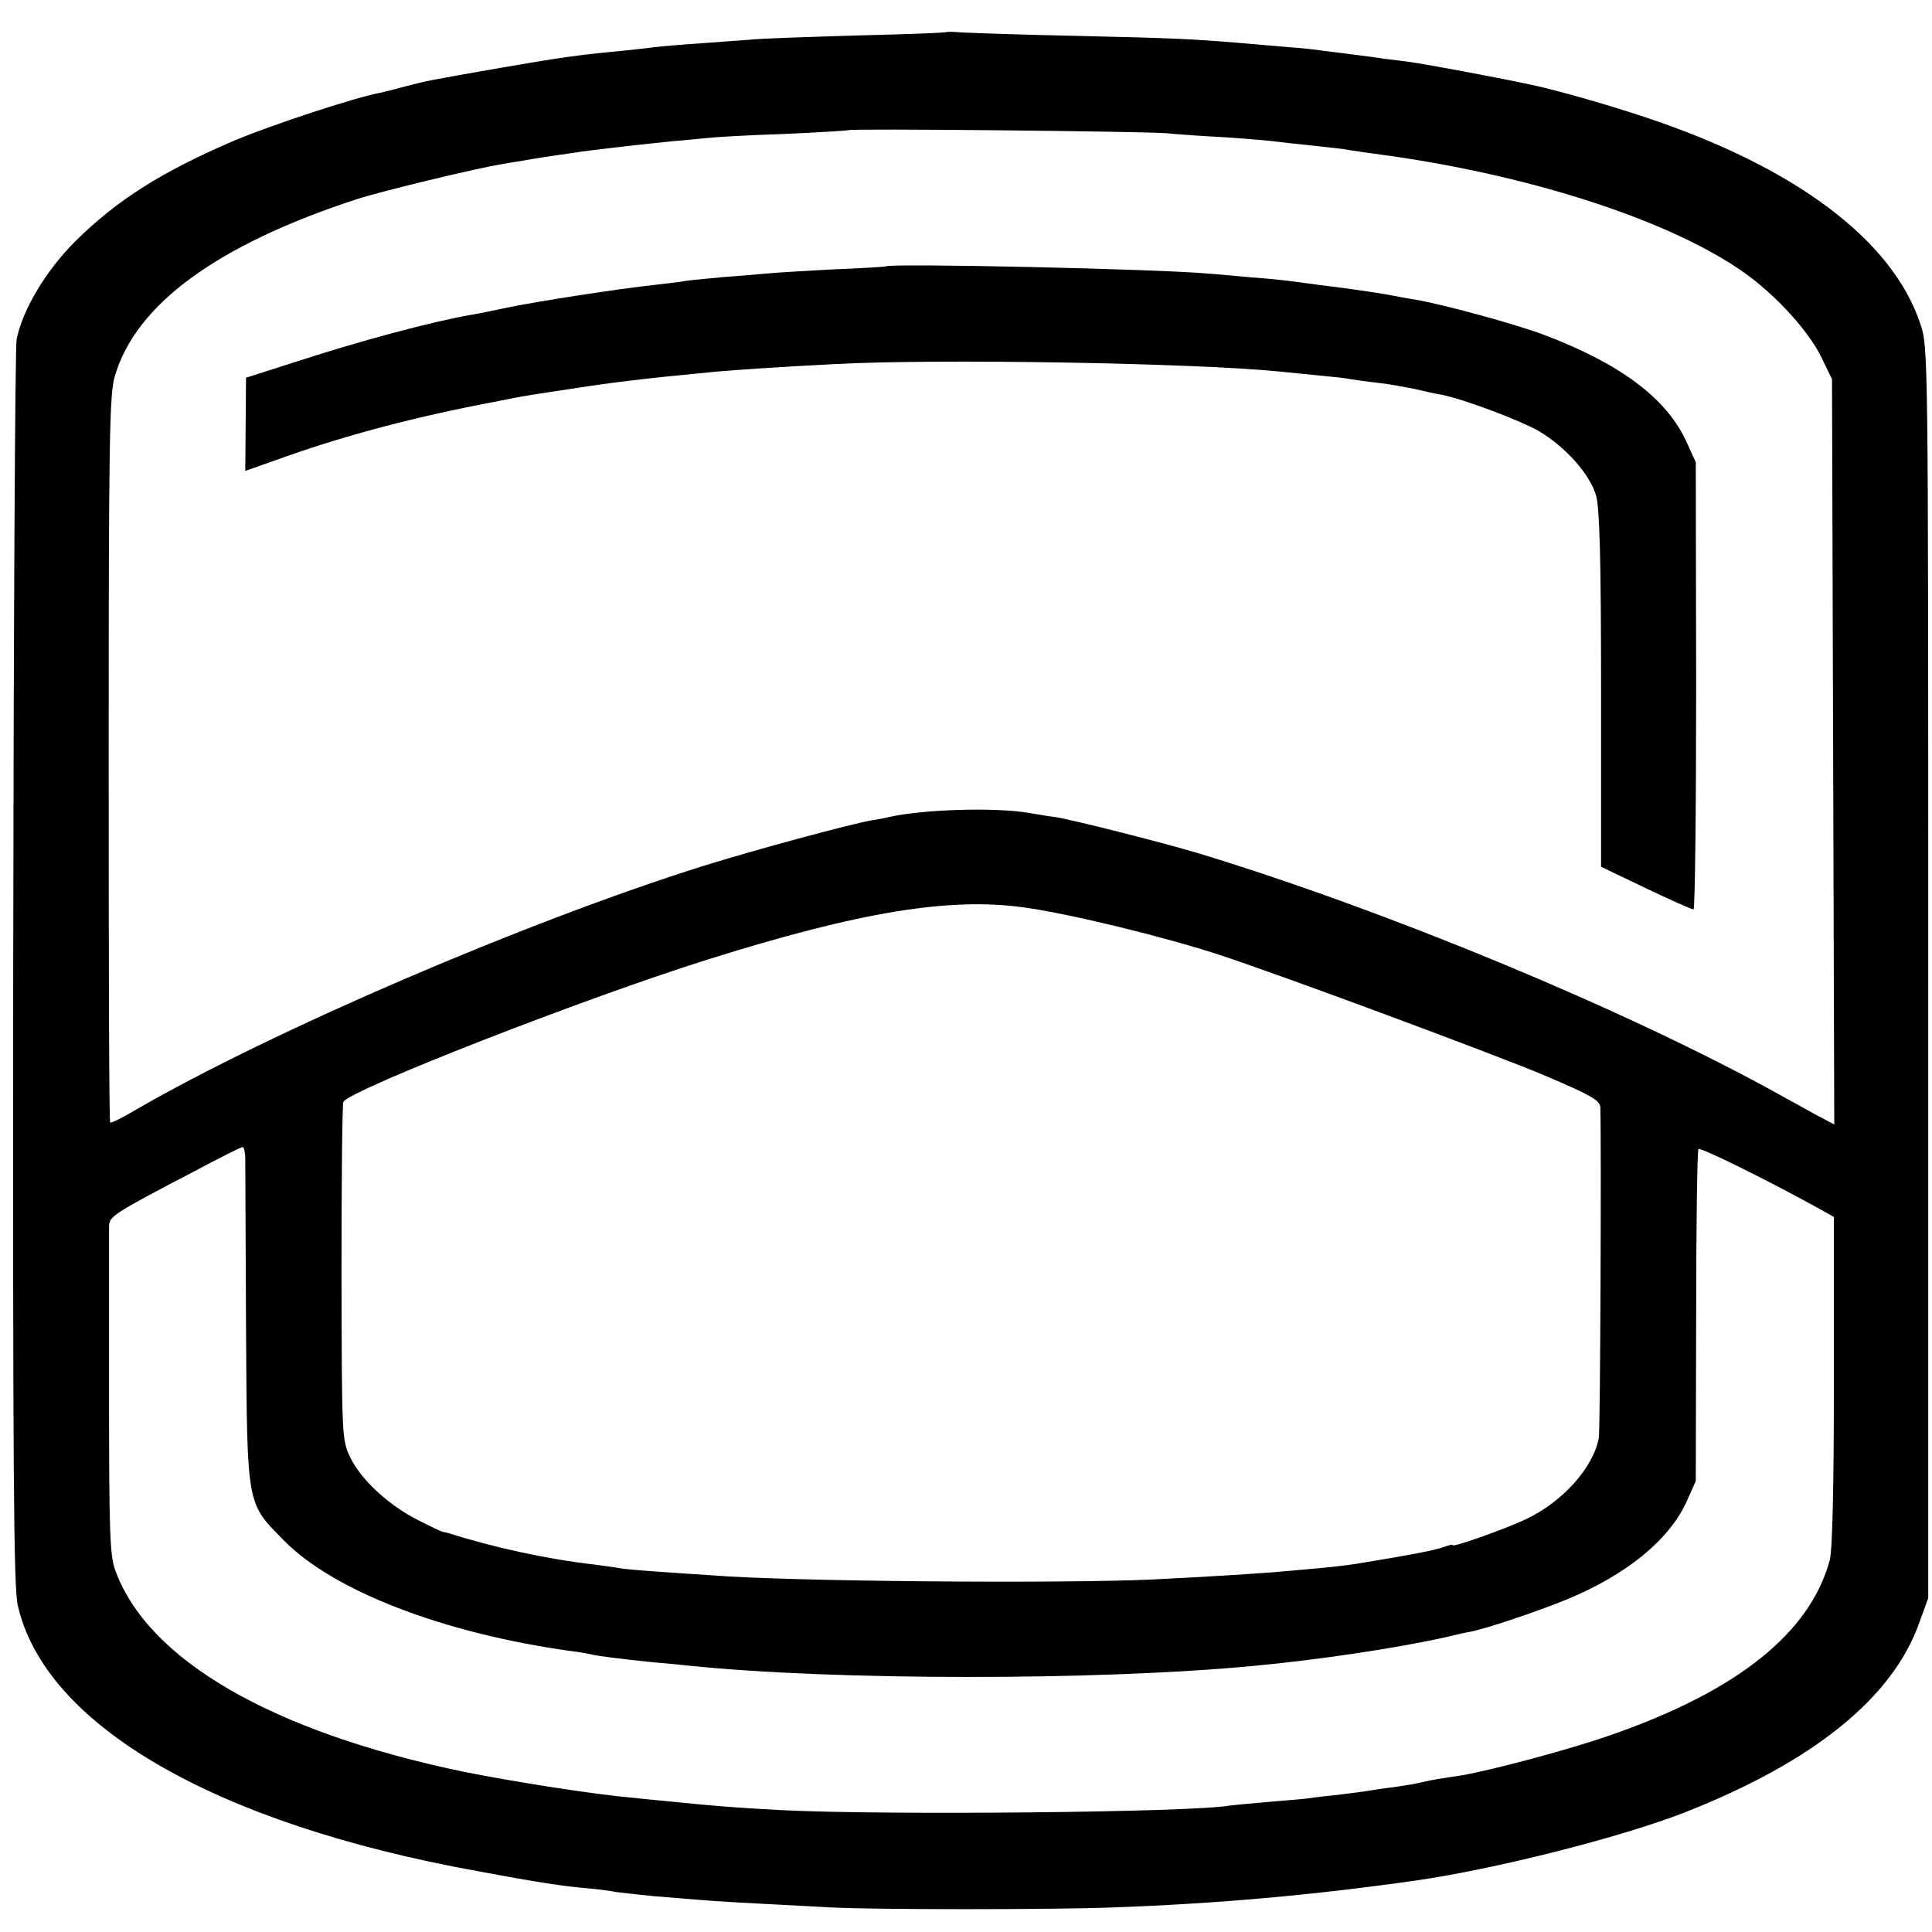
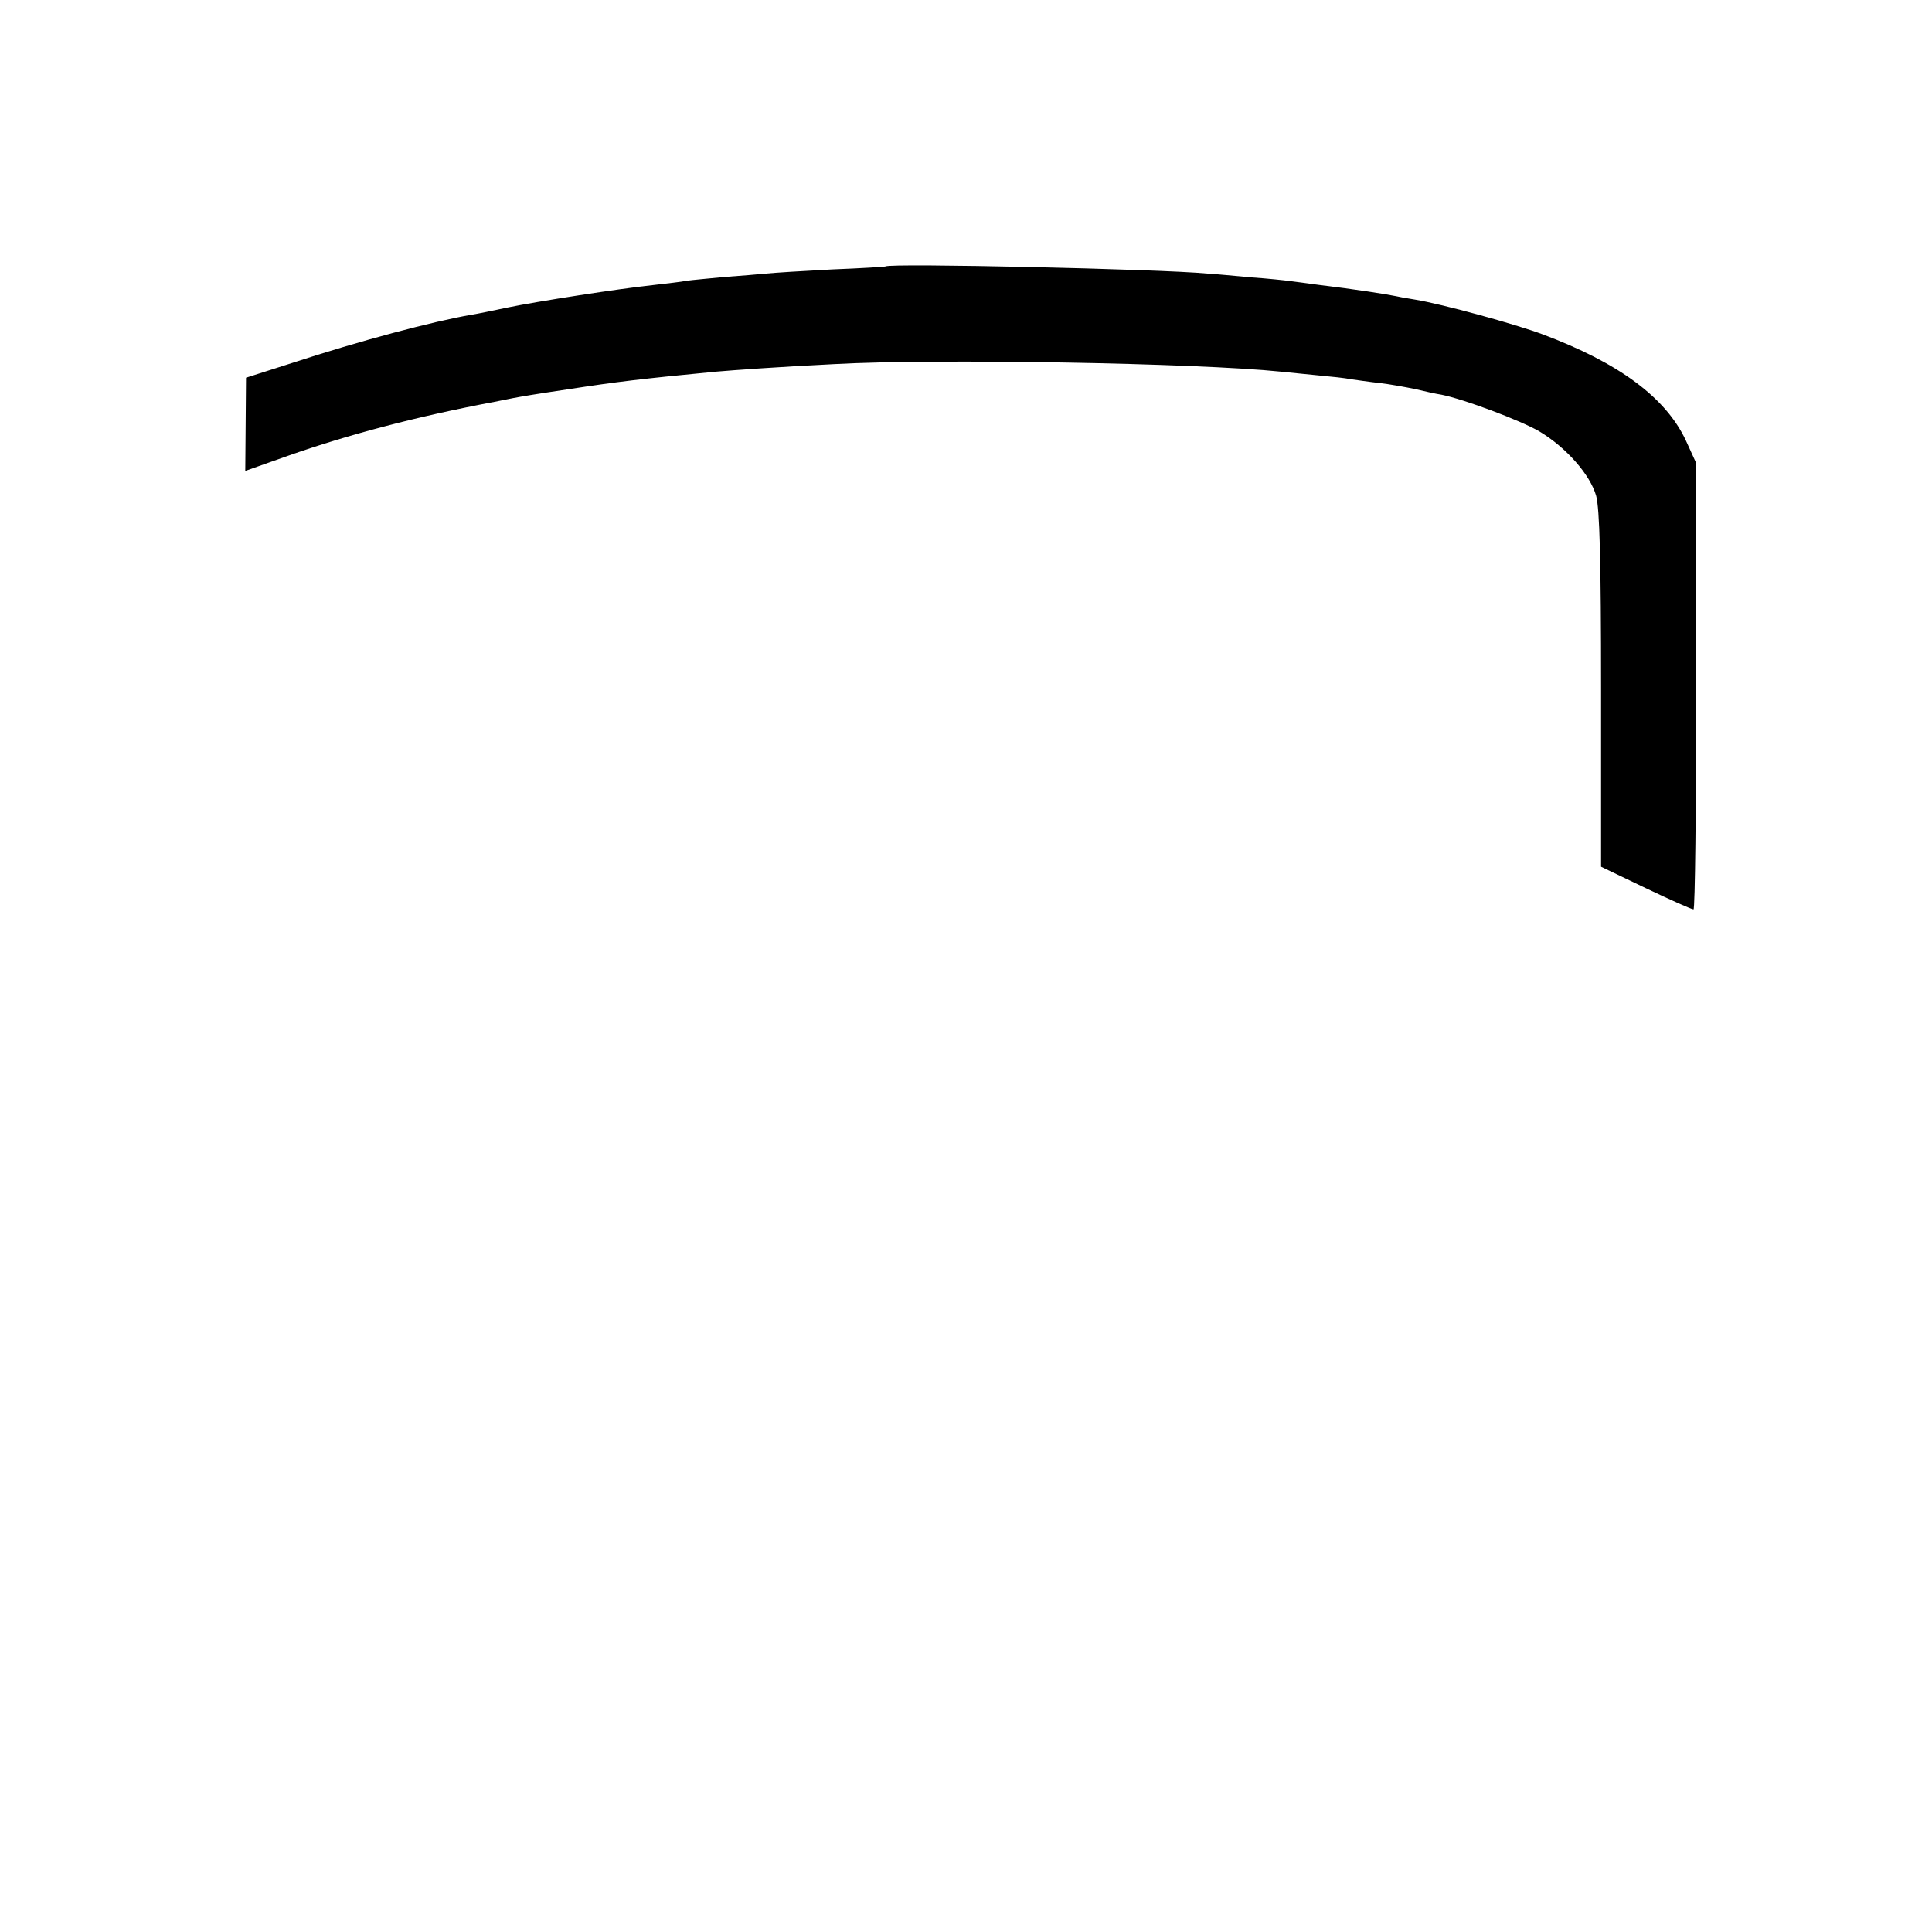
<svg xmlns="http://www.w3.org/2000/svg" version="1.0" width="512pt" height="512pt" viewBox="0 0 512 512" preserveAspectRatio="xMidYMid meet">
  <g transform="translate(0,512) scale(0.1,-0.1)" fill="#000000" stroke="none">
-     <path d="M2508 5035 c-2 -2 -109 -6 -238 -9 -129 -4 -255 -8 -280 -11 -25 -2 -85 -6 -135 -10 -49 -3 -103 -8 -120 -10 -16 -2 -57 -7 -90 -10 -115 -11 -151 -16 -320 -45 -194 -34 -194 -34 -255 -50 -25 -7 -53 -14 -63 -16 -66 -12 -293 -87 -387 -127 -191 -82 -309 -156 -421 -267 -78 -78 -140 -182 -155 -260 -4 -19 -8 -768 -9 -1665 -1 -1322 1 -1641 12 -1689 72 -318 522 -579 1220 -705 161 -30 226 -40 298 -46 23 -2 53 -6 67 -9 15 -2 60 -7 100 -11 40 -3 96 -8 123 -10 46 -4 118 -8 350 -20 115 -6 582 -6 743 0 278 10 534 33 801 71 212 30 547 115 716 181 341 134 551 304 621 502 l24 66 0 1658 c0 1647 0 1658 -21 1719 -74 222 -331 415 -728 547 -101 34 -236 72 -301 86 -109 23 -277 54 -325 61 -16 2 -46 6 -65 8 -19 3 -55 8 -80 11 -25 3 -61 8 -80 10 -19 3 -62 8 -95 10 -33 3 -90 8 -127 11 -133 11 -177 13 -438 19 -146 3 -282 8 -302 9 -21 2 -39 2 -40 1z m582 -268 c30 -3 102 -8 160 -11 58 -4 116 -9 130 -11 14 -2 54 -6 90 -10 36 -4 76 -8 90 -10 14 -3 72 -11 130 -19 387 -56 744 -175 933 -309 85 -61 169 -153 204 -224 l28 -58 3 -988 3 -987 -51 27 c-28 16 -75 41 -103 57 -401 221 -1029 482 -1532 635 -97 29 -338 90 -380 96 -11 1 -42 6 -70 11 -91 15 -278 9 -368 -11 -12 -3 -33 -7 -47 -9 -58 -10 -316 -80 -450 -122 -469 -148 -1139 -436 -1500 -645 -35 -21 -66 -36 -68 -34 -3 2 -4 436 -4 964 0 838 2 966 16 1013 55 191 271 349 641 470 68 22 317 82 385 93 25 4 52 9 60 10 15 3 86 14 130 20 23 4 74 10 160 20 19 2 67 7 105 11 39 3 83 8 98 9 16 2 103 7 195 10 92 4 169 9 170 10 5 5 773 -3 842 -8z m-375 -2052 c118 -16 372 -78 515 -125 157 -51 744 -269 868 -322 117 -50 142 -64 143 -82 3 -85 0 -856 -4 -877 -15 -79 -96 -169 -193 -215 -57 -27 -194 -75 -194 -69 0 3 -11 0 -25 -5 -20 -8 -88 -21 -235 -45 -14 -2 -52 -7 -85 -10 -33 -3 -78 -7 -100 -9 -52 -5 -210 -15 -355 -22 -249 -11 -962 -5 -1160 11 -36 2 -102 7 -147 10 -45 3 -90 7 -100 9 -10 2 -46 7 -78 11 -112 13 -257 44 -373 81 -7 2 -14 4 -17 4 -3 0 -33 14 -66 31 -78 39 -152 107 -181 167 -22 47 -22 51 -23 490 0 244 2 447 5 452 20 33 640 275 965 377 404 127 643 166 840 138z m-2065 -667 c0 -18 1 -220 2 -448 3 -477 1 -461 100 -562 130 -133 421 -246 758 -293 25 -3 52 -8 60 -10 16 -4 82 -12 159 -20 25 -2 67 -6 95 -9 384 -40 1086 -40 1496 -1 173 16 386 48 510 76 25 6 55 13 68 15 41 8 178 54 251 84 159 65 272 157 319 257 l26 58 1 437 c0 240 3 439 6 443 6 5 184 -83 316 -156 l43 -24 0 -435 c0 -283 -4 -449 -11 -475 -53 -193 -244 -346 -580 -463 -105 -37 -314 -93 -396 -107 -18 -3 -48 -7 -65 -10 -18 -3 -40 -8 -48 -10 -8 -2 -37 -7 -65 -11 -27 -3 -59 -8 -70 -10 -11 -2 -45 -6 -75 -10 -30 -3 -65 -7 -76 -9 -12 -2 -61 -6 -110 -10 -49 -4 -97 -9 -106 -10 -96 -18 -915 -26 -1188 -12 -128 7 -166 10 -285 22 -27 3 -77 7 -110 11 -105 9 -324 44 -448 69 -508 106 -837 297 -922 535 -14 38 -16 106 -16 465 0 231 0 431 0 445 1 27 10 33 226 146 66 35 123 64 128 64 4 0 7 -15 7 -32z" />
    <path d="M2347 4414 c-1 -1 -65 -5 -142 -8 -77 -4 -156 -9 -175 -11 -19 -2 -69 -6 -110 -9 -41 -4 -86 -8 -100 -10 -14 -3 -52 -7 -85 -11 -95 -10 -313 -44 -390 -60 -38 -8 -81 -17 -95 -19 -104 -18 -296 -69 -476 -128 l-122 -39 -1 -123 -1 -124 113 40 c162 57 345 105 547 143 14 3 36 7 50 10 27 5 49 9 150 24 123 19 189 27 387 46 46 4 170 13 313 20 269 15 963 3 1185 -20 22 -2 67 -7 100 -10 33 -3 71 -7 85 -10 14 -2 48 -7 75 -10 28 -3 70 -11 95 -16 25 -6 56 -13 70 -15 60 -12 209 -68 259 -97 72 -43 135 -115 151 -171 9 -34 13 -166 13 -515 l0 -468 119 -57 c65 -31 121 -56 126 -56 4 0 7 267 7 593 l-1 592 -26 57 c-53 114 -177 206 -380 282 -72 27 -265 80 -338 92 -25 4 -47 8 -50 9 -23 5 -113 19 -205 30 -27 4 -61 8 -75 10 -14 2 -61 7 -105 10 -44 4 -96 9 -115 10 -125 12 -842 28 -853 19z" />
  </g>
</svg>